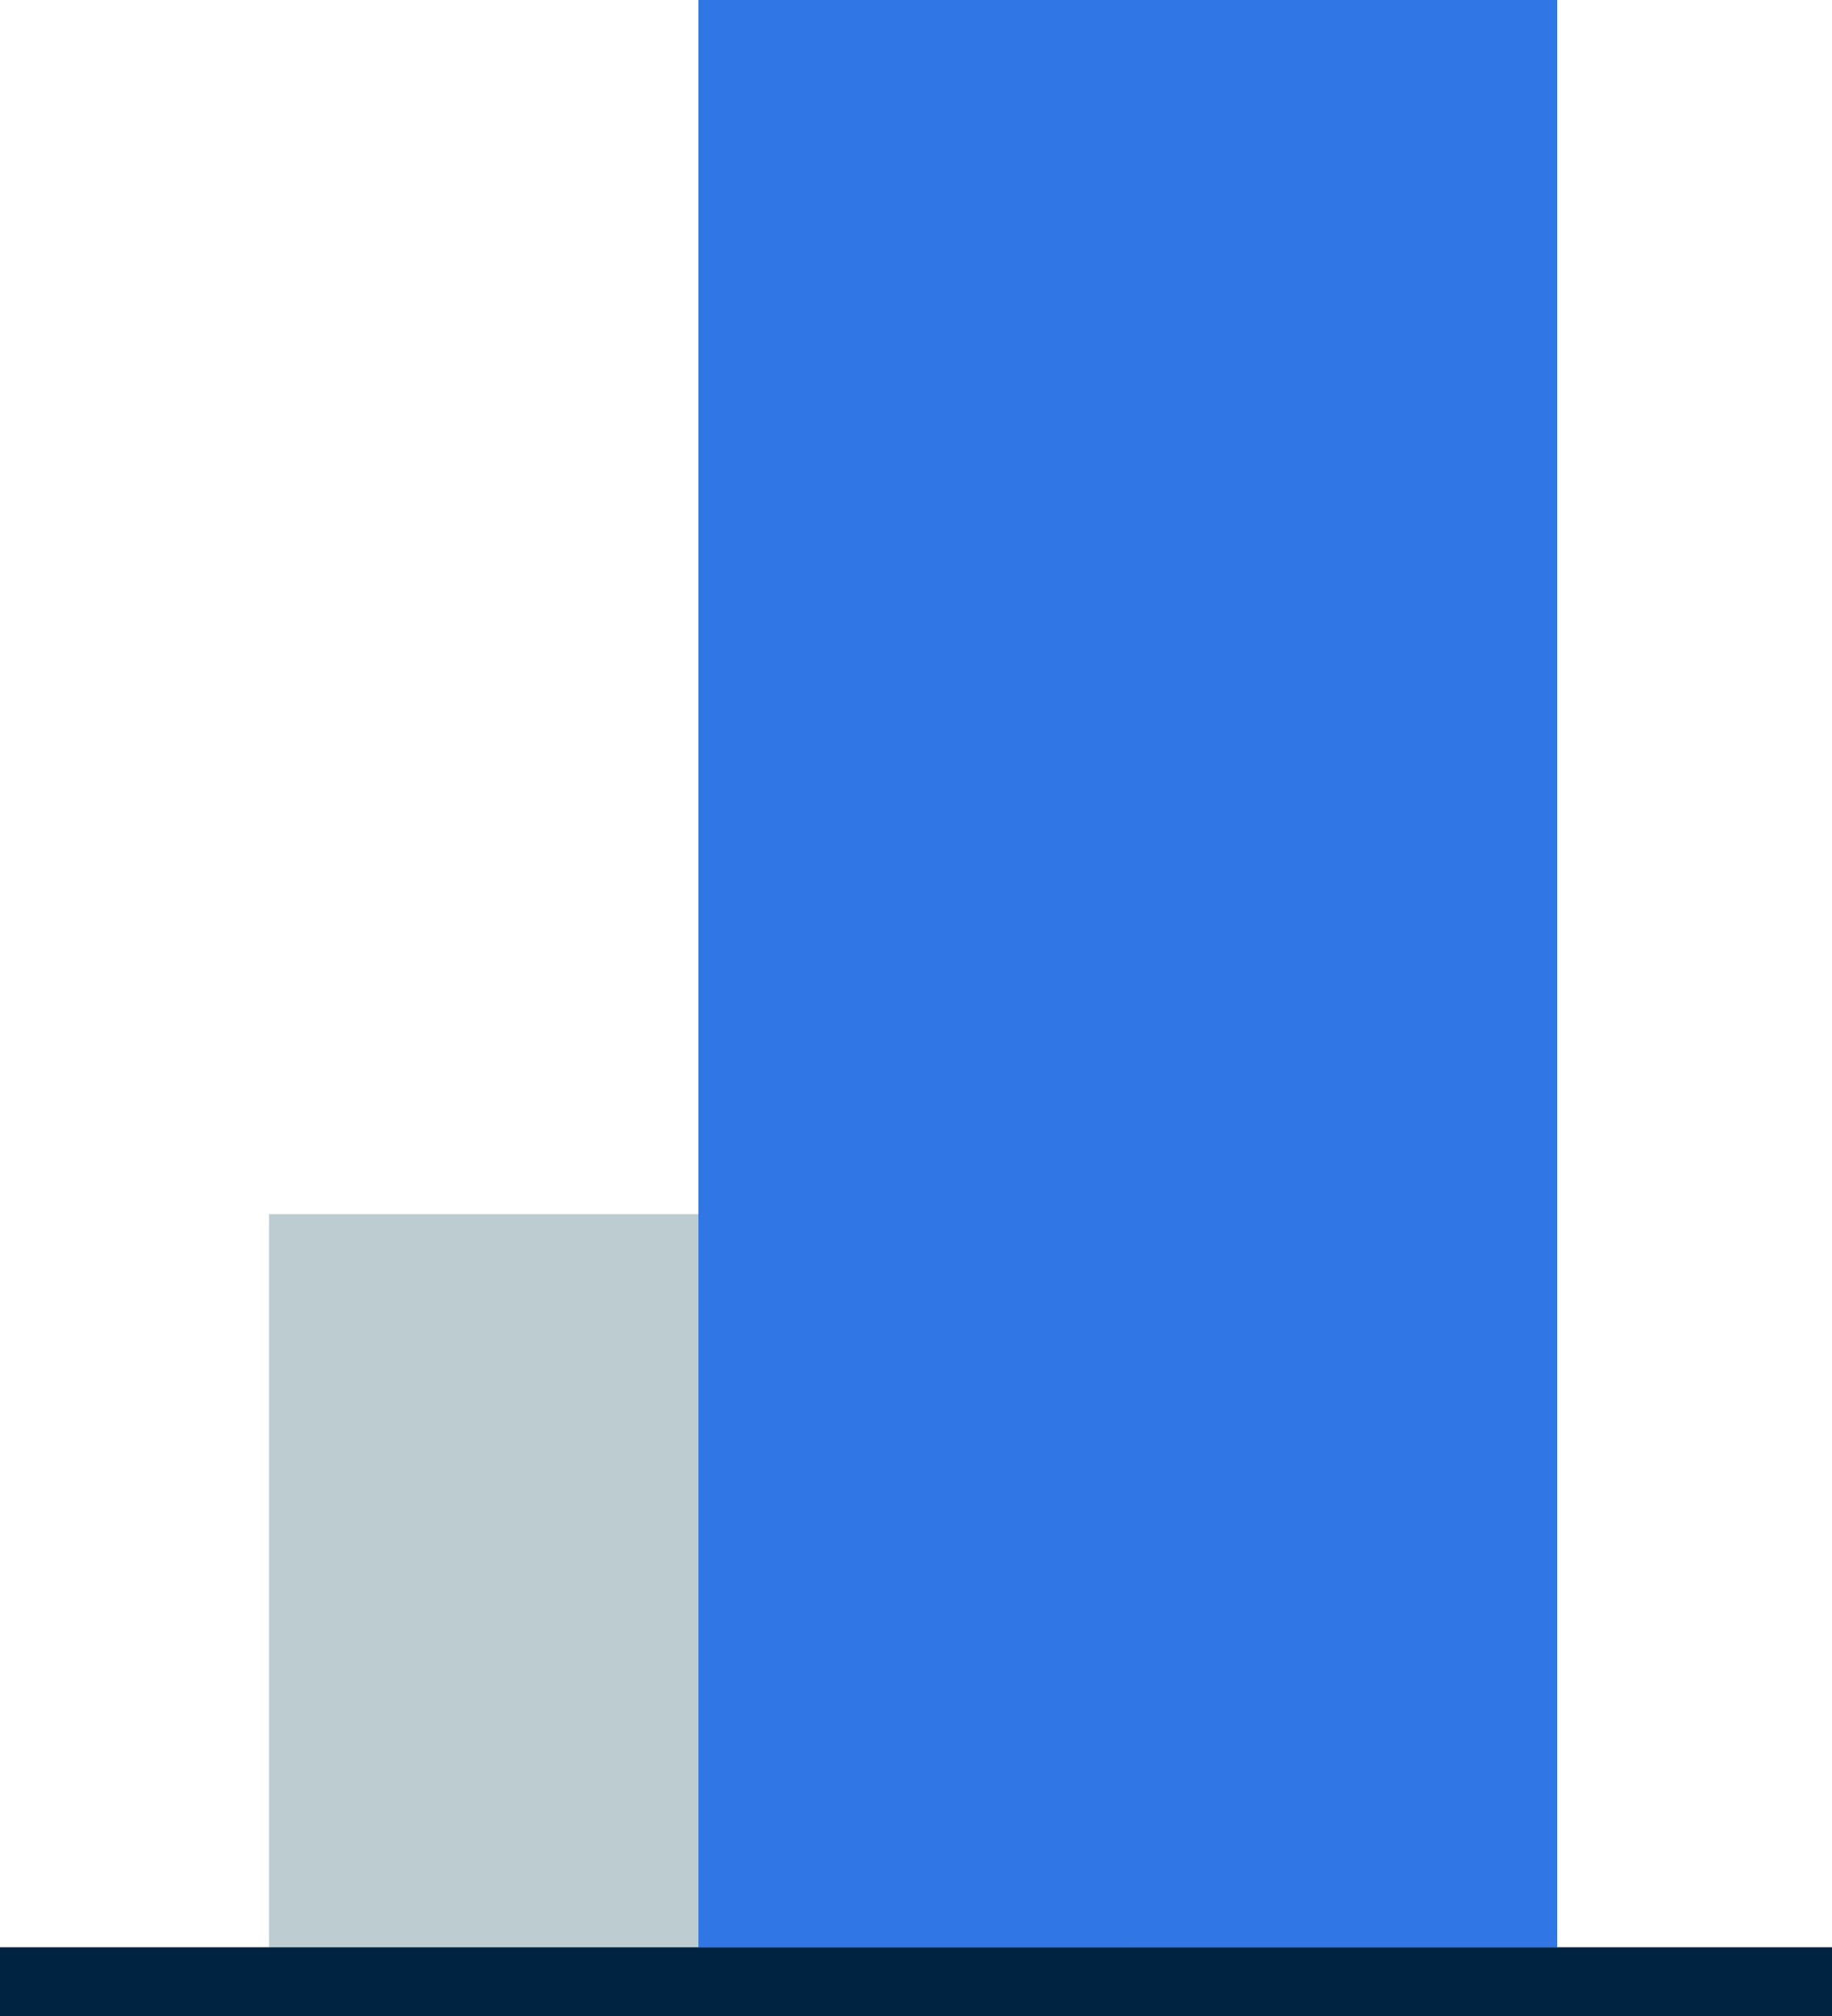
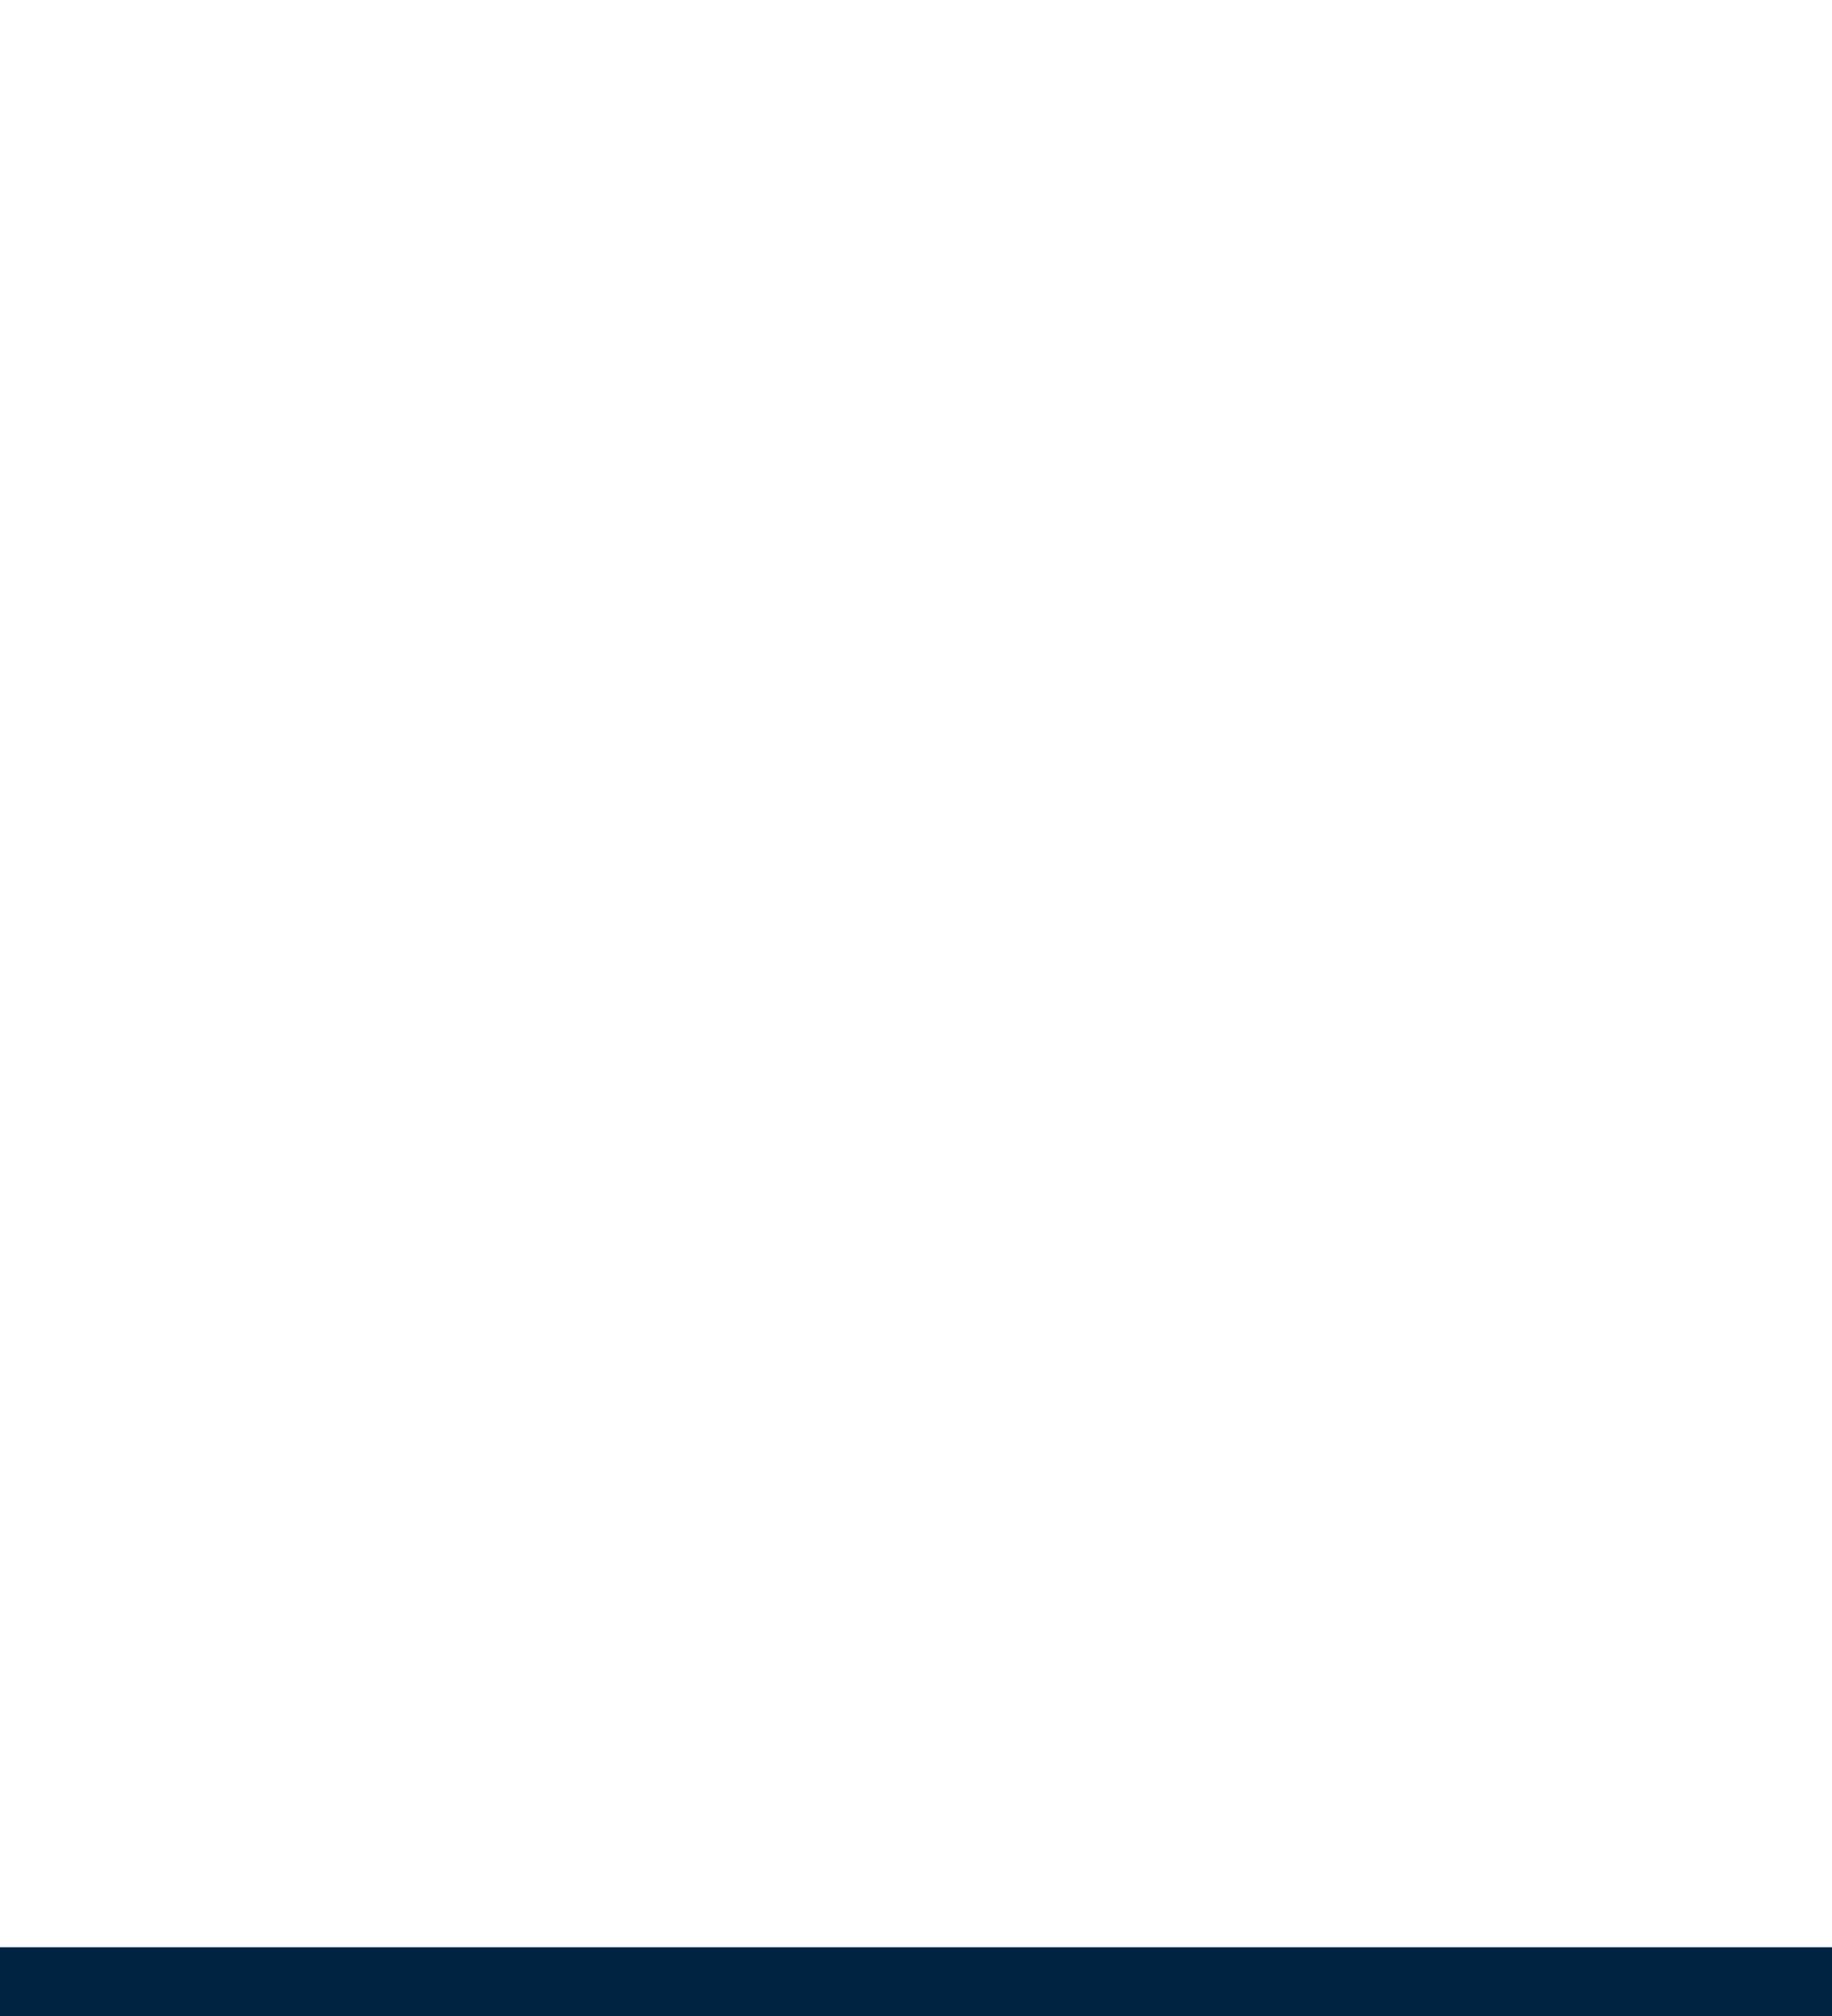
<svg xmlns="http://www.w3.org/2000/svg" width="160" height="176" viewBox="0 0 160 176">
  <defs>
    <style>.a{fill:#bcccd1;}.b{fill:#3076e5;}.c{fill:none;stroke:#002342;stroke-width:6px;}</style>
  </defs>
  <g transform="translate(-2686 4909)">
-     <path class="a" d="M68.907-147.264h75v-64h-75Z" transform="translate(2640.593 -4591.736)" />
-     <path class="b" d="M108.816-62.25h75v-170h-75Z" transform="translate(2638.184 -4676.75)" />
    <g transform="translate(2686 -4736)">
      <path class="c" d="M0,0H160" />
    </g>
  </g>
</svg>